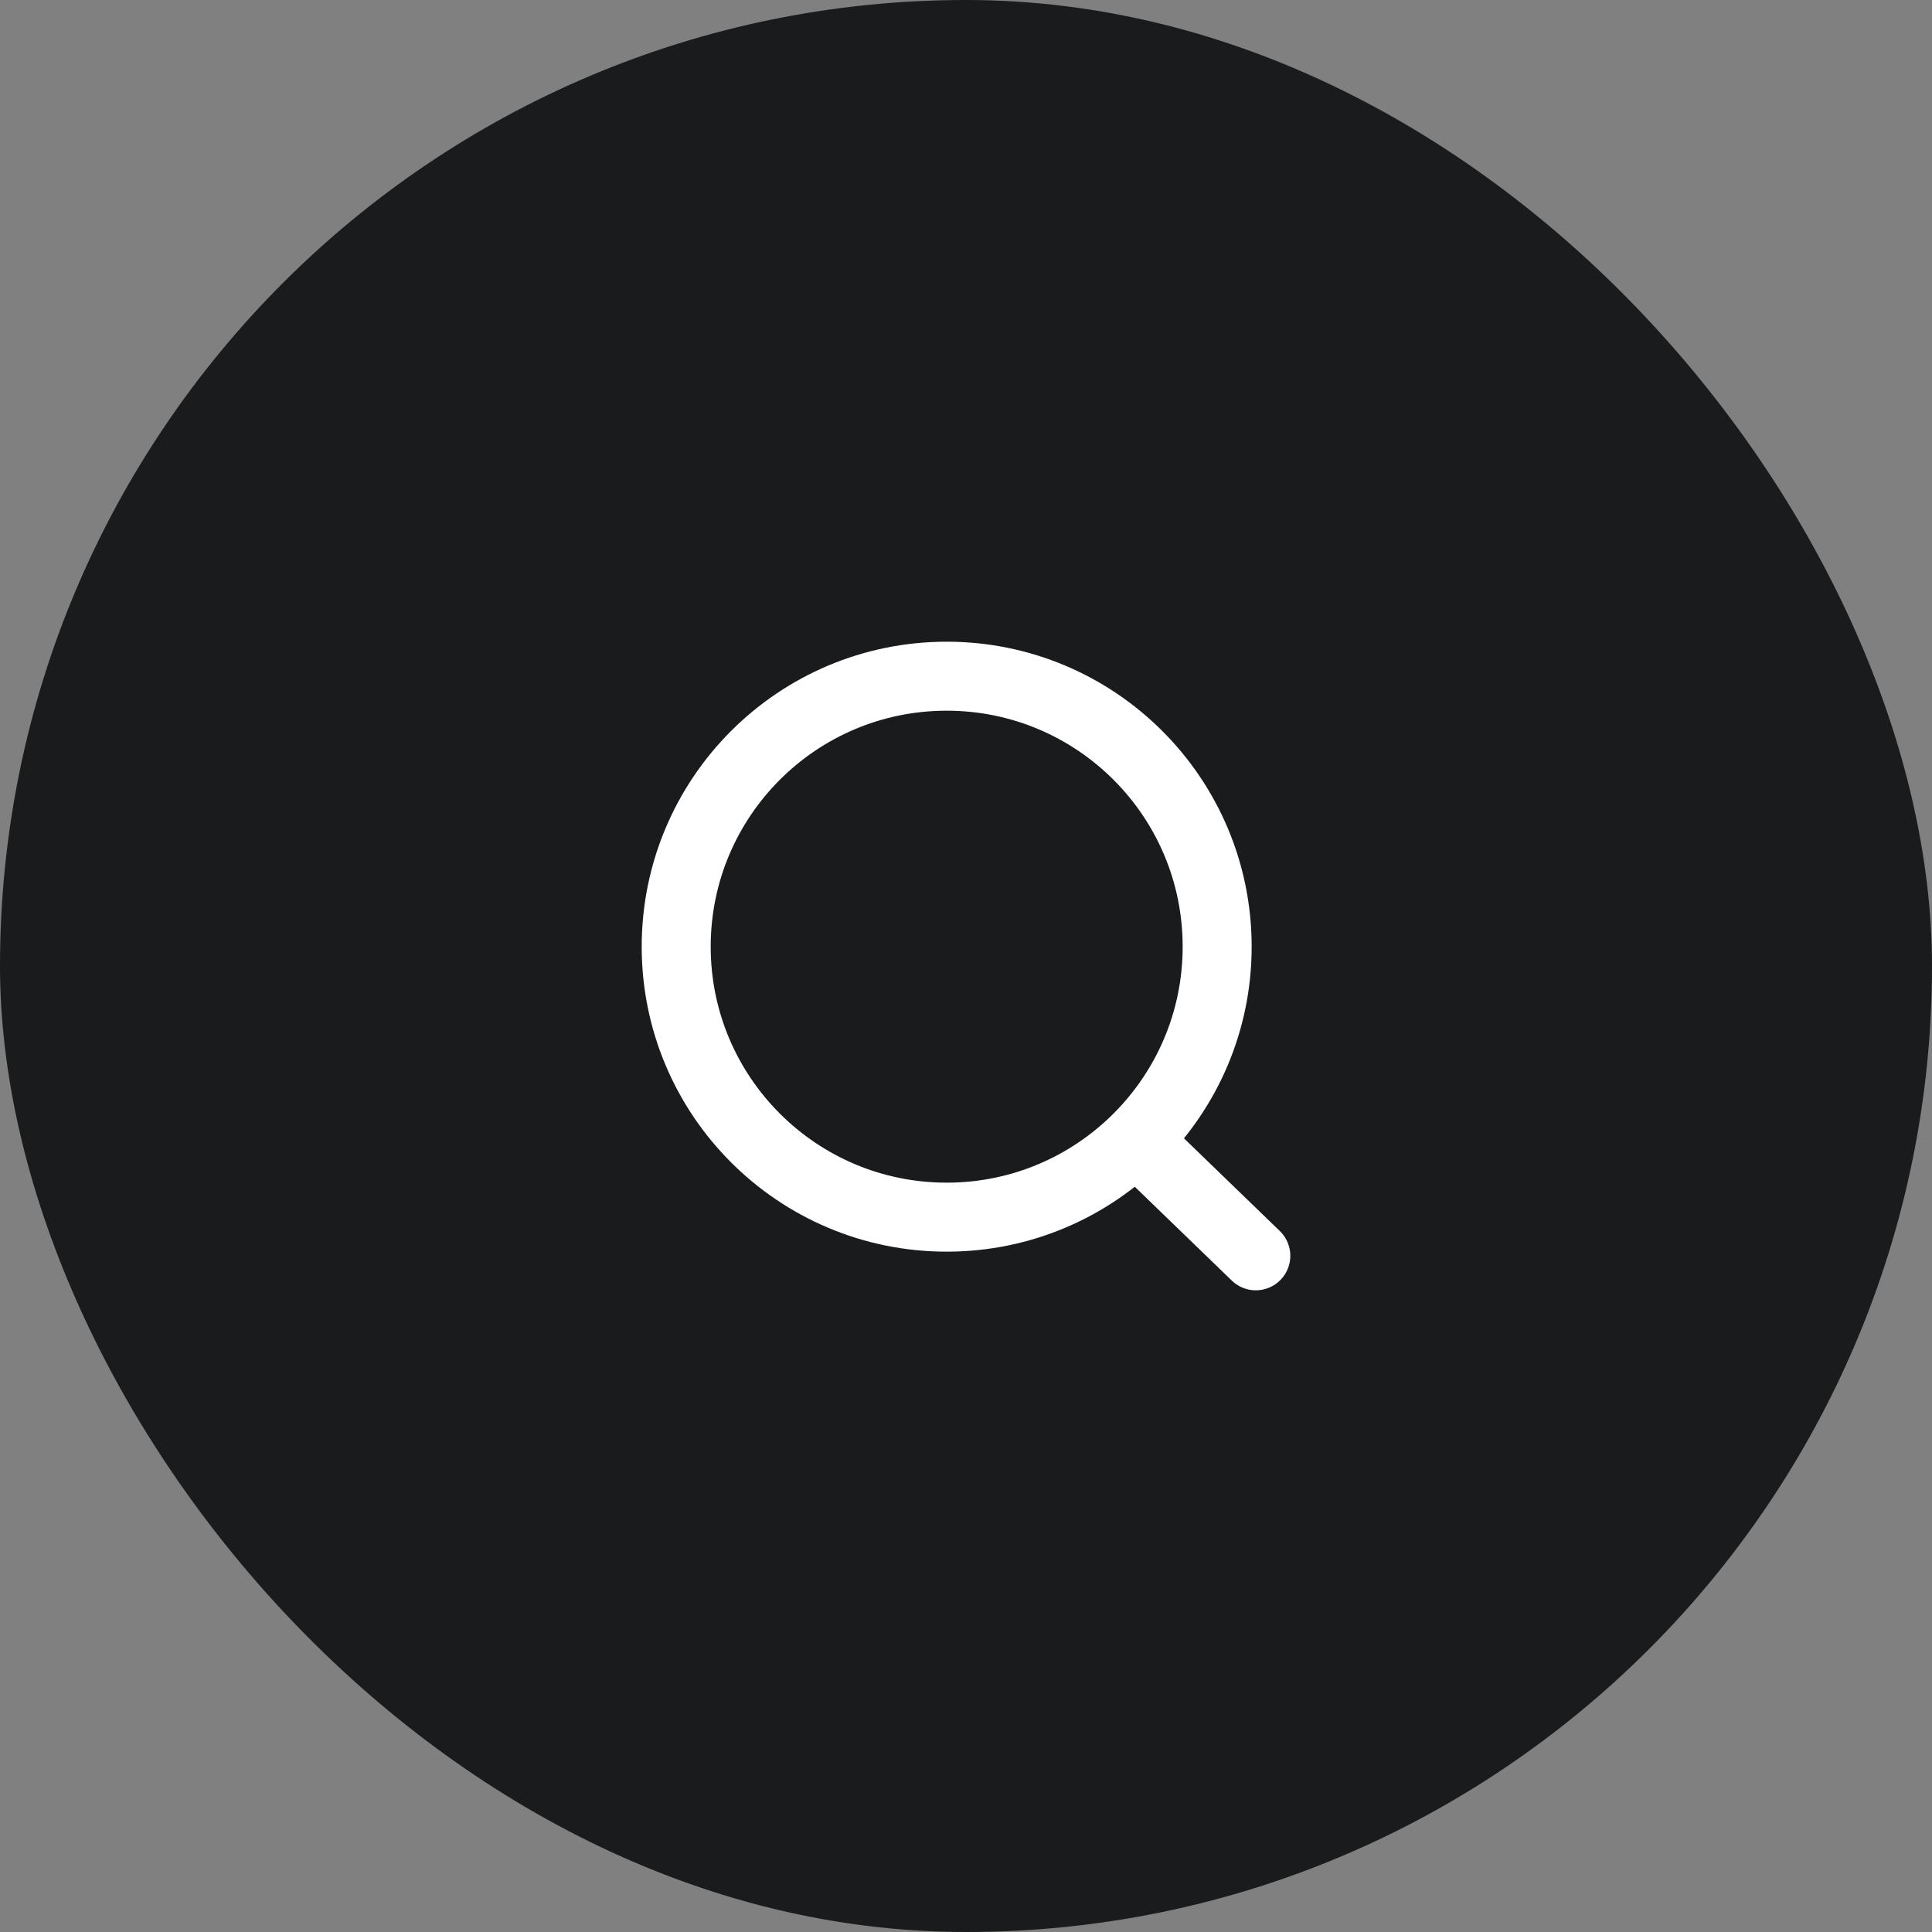
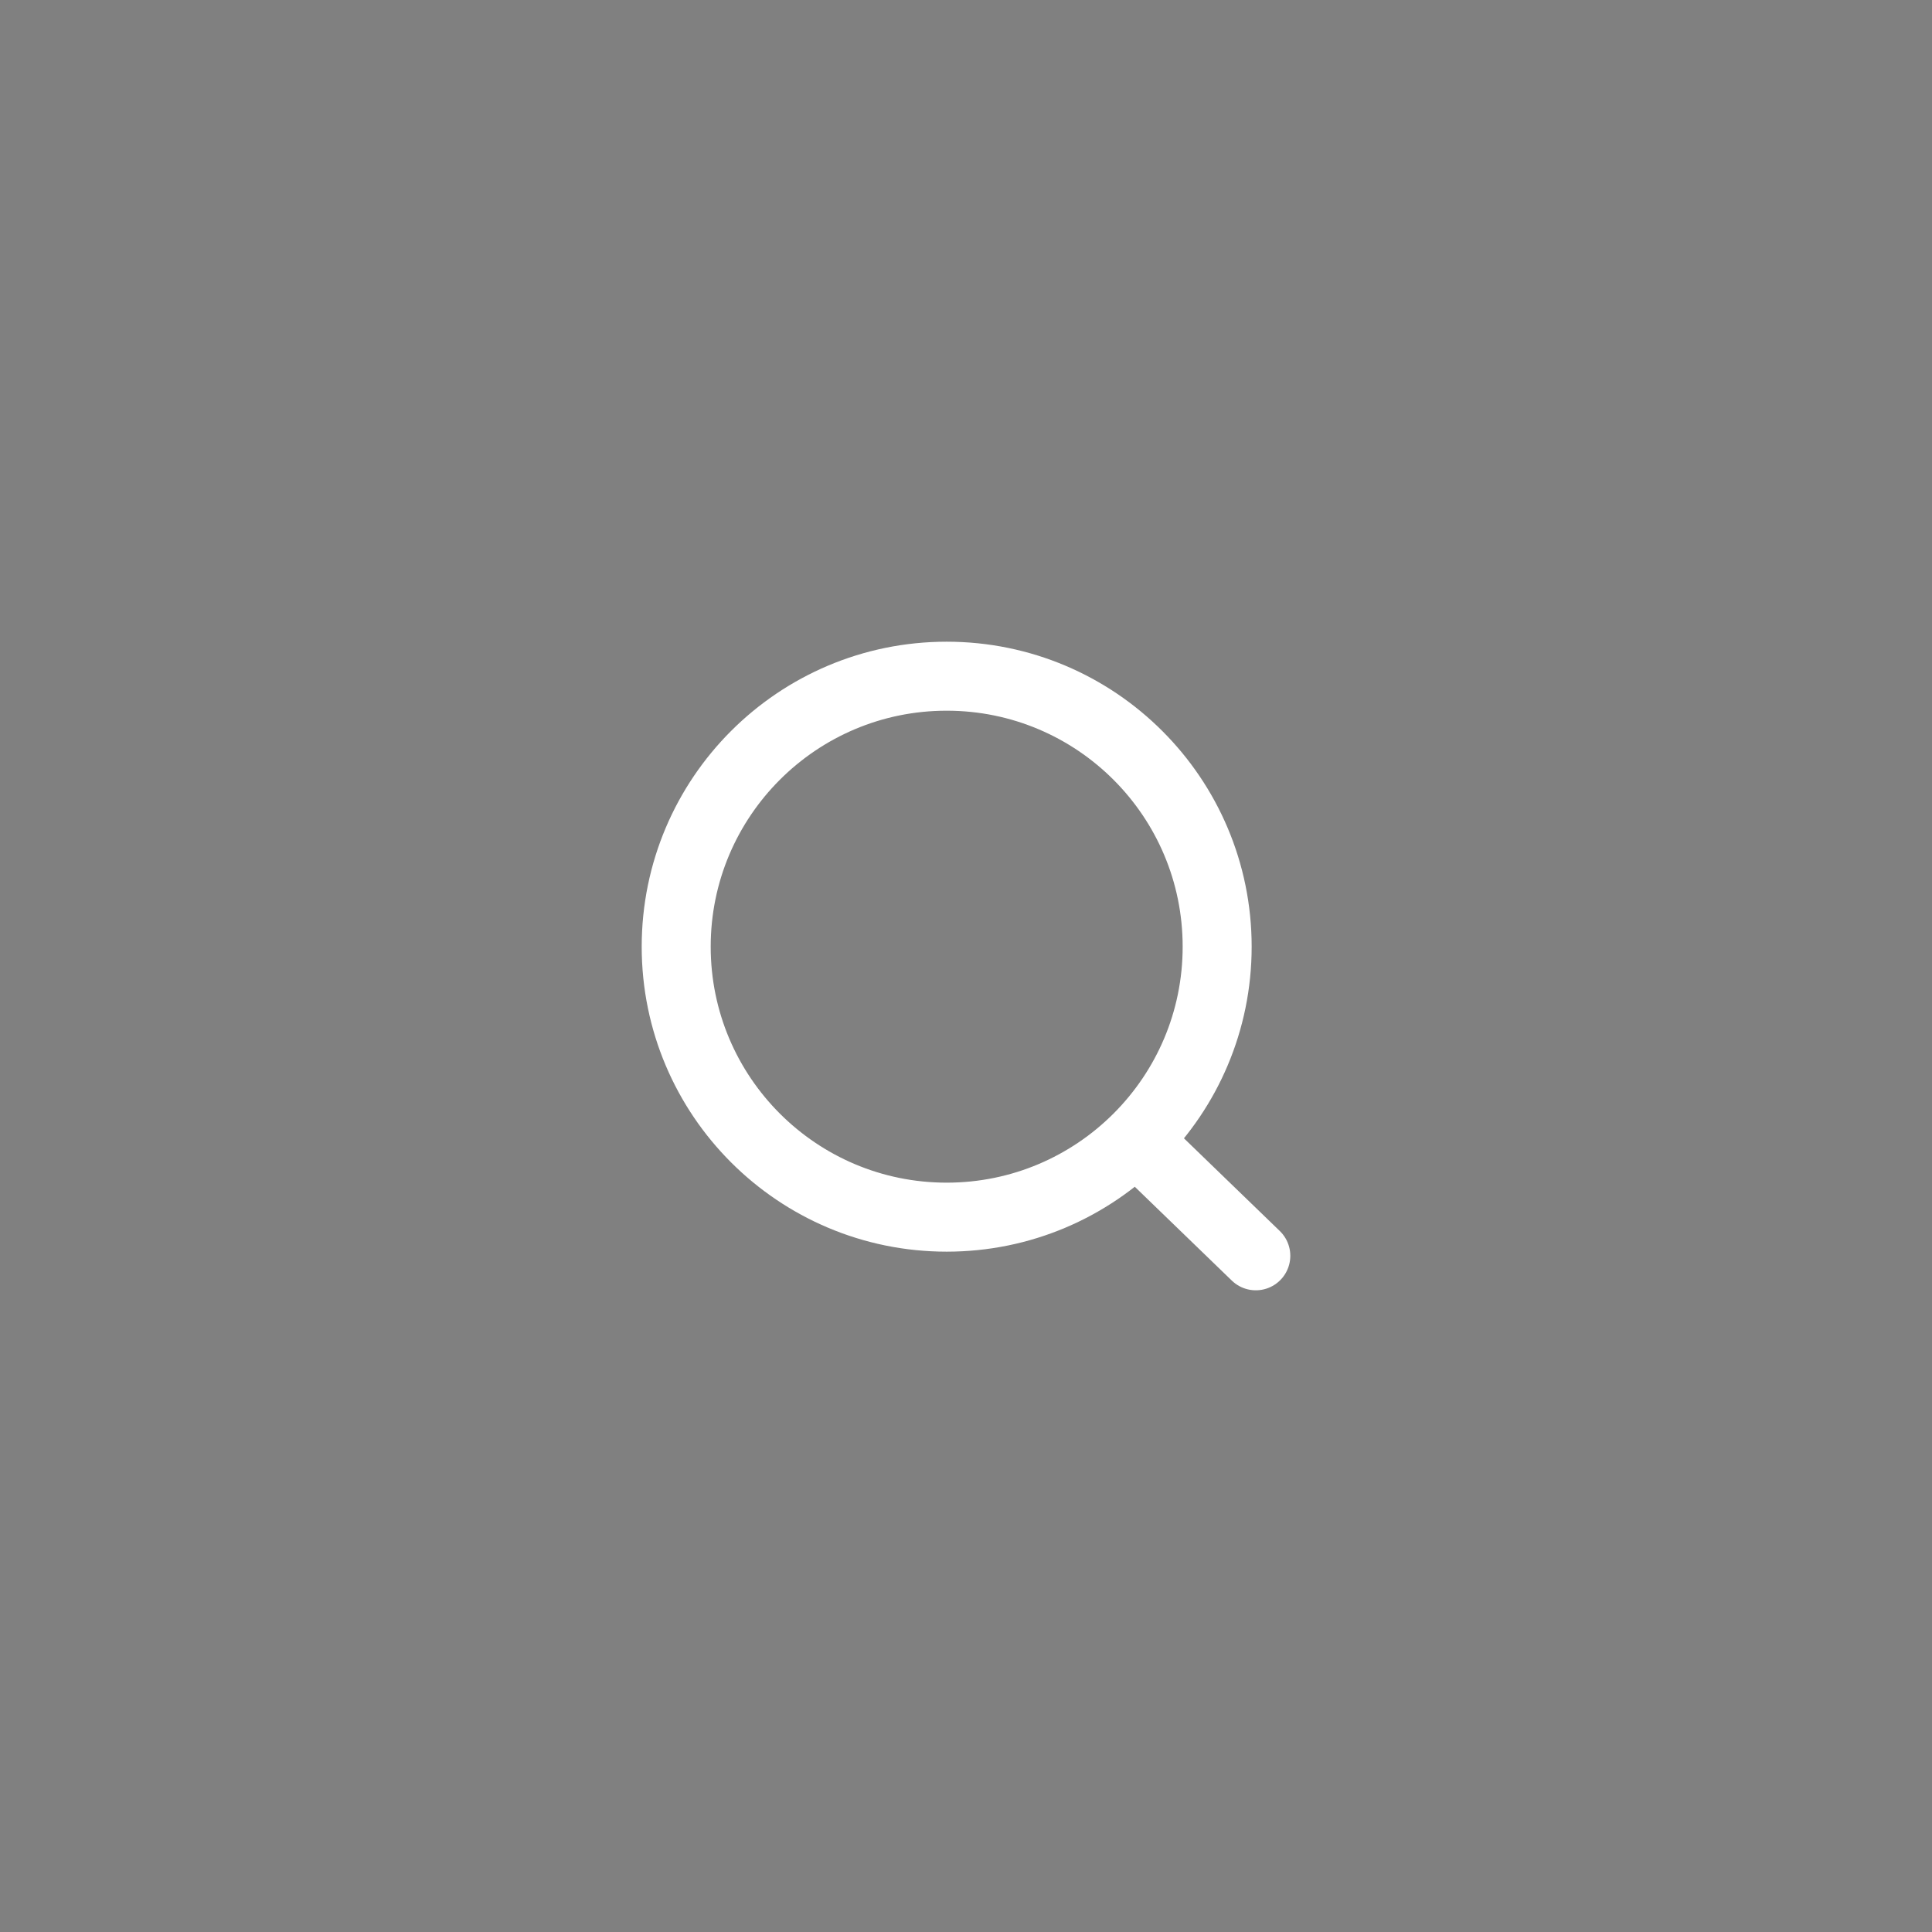
<svg xmlns="http://www.w3.org/2000/svg" width="56" height="56" viewBox="0 0 56 56" fill="none">
  <rect x="0" y="0" width="56" height="56" fill="#808080" stroke="none" />
-   <rect width="56" height="56" rx="28" fill="#1A1B1D" />
  <path d="M32.926 33.04L36.4 36.4M35.28 27.44C35.28 31.77 31.77 35.28 27.44 35.28C23.11 35.28 19.6 31.77 19.6 27.44C19.6 23.11 23.11 19.6 27.44 19.6C31.77 19.6 35.28 23.11 35.28 27.44Z" stroke="white" stroke-width="2" stroke-linecap="round" />
</svg>